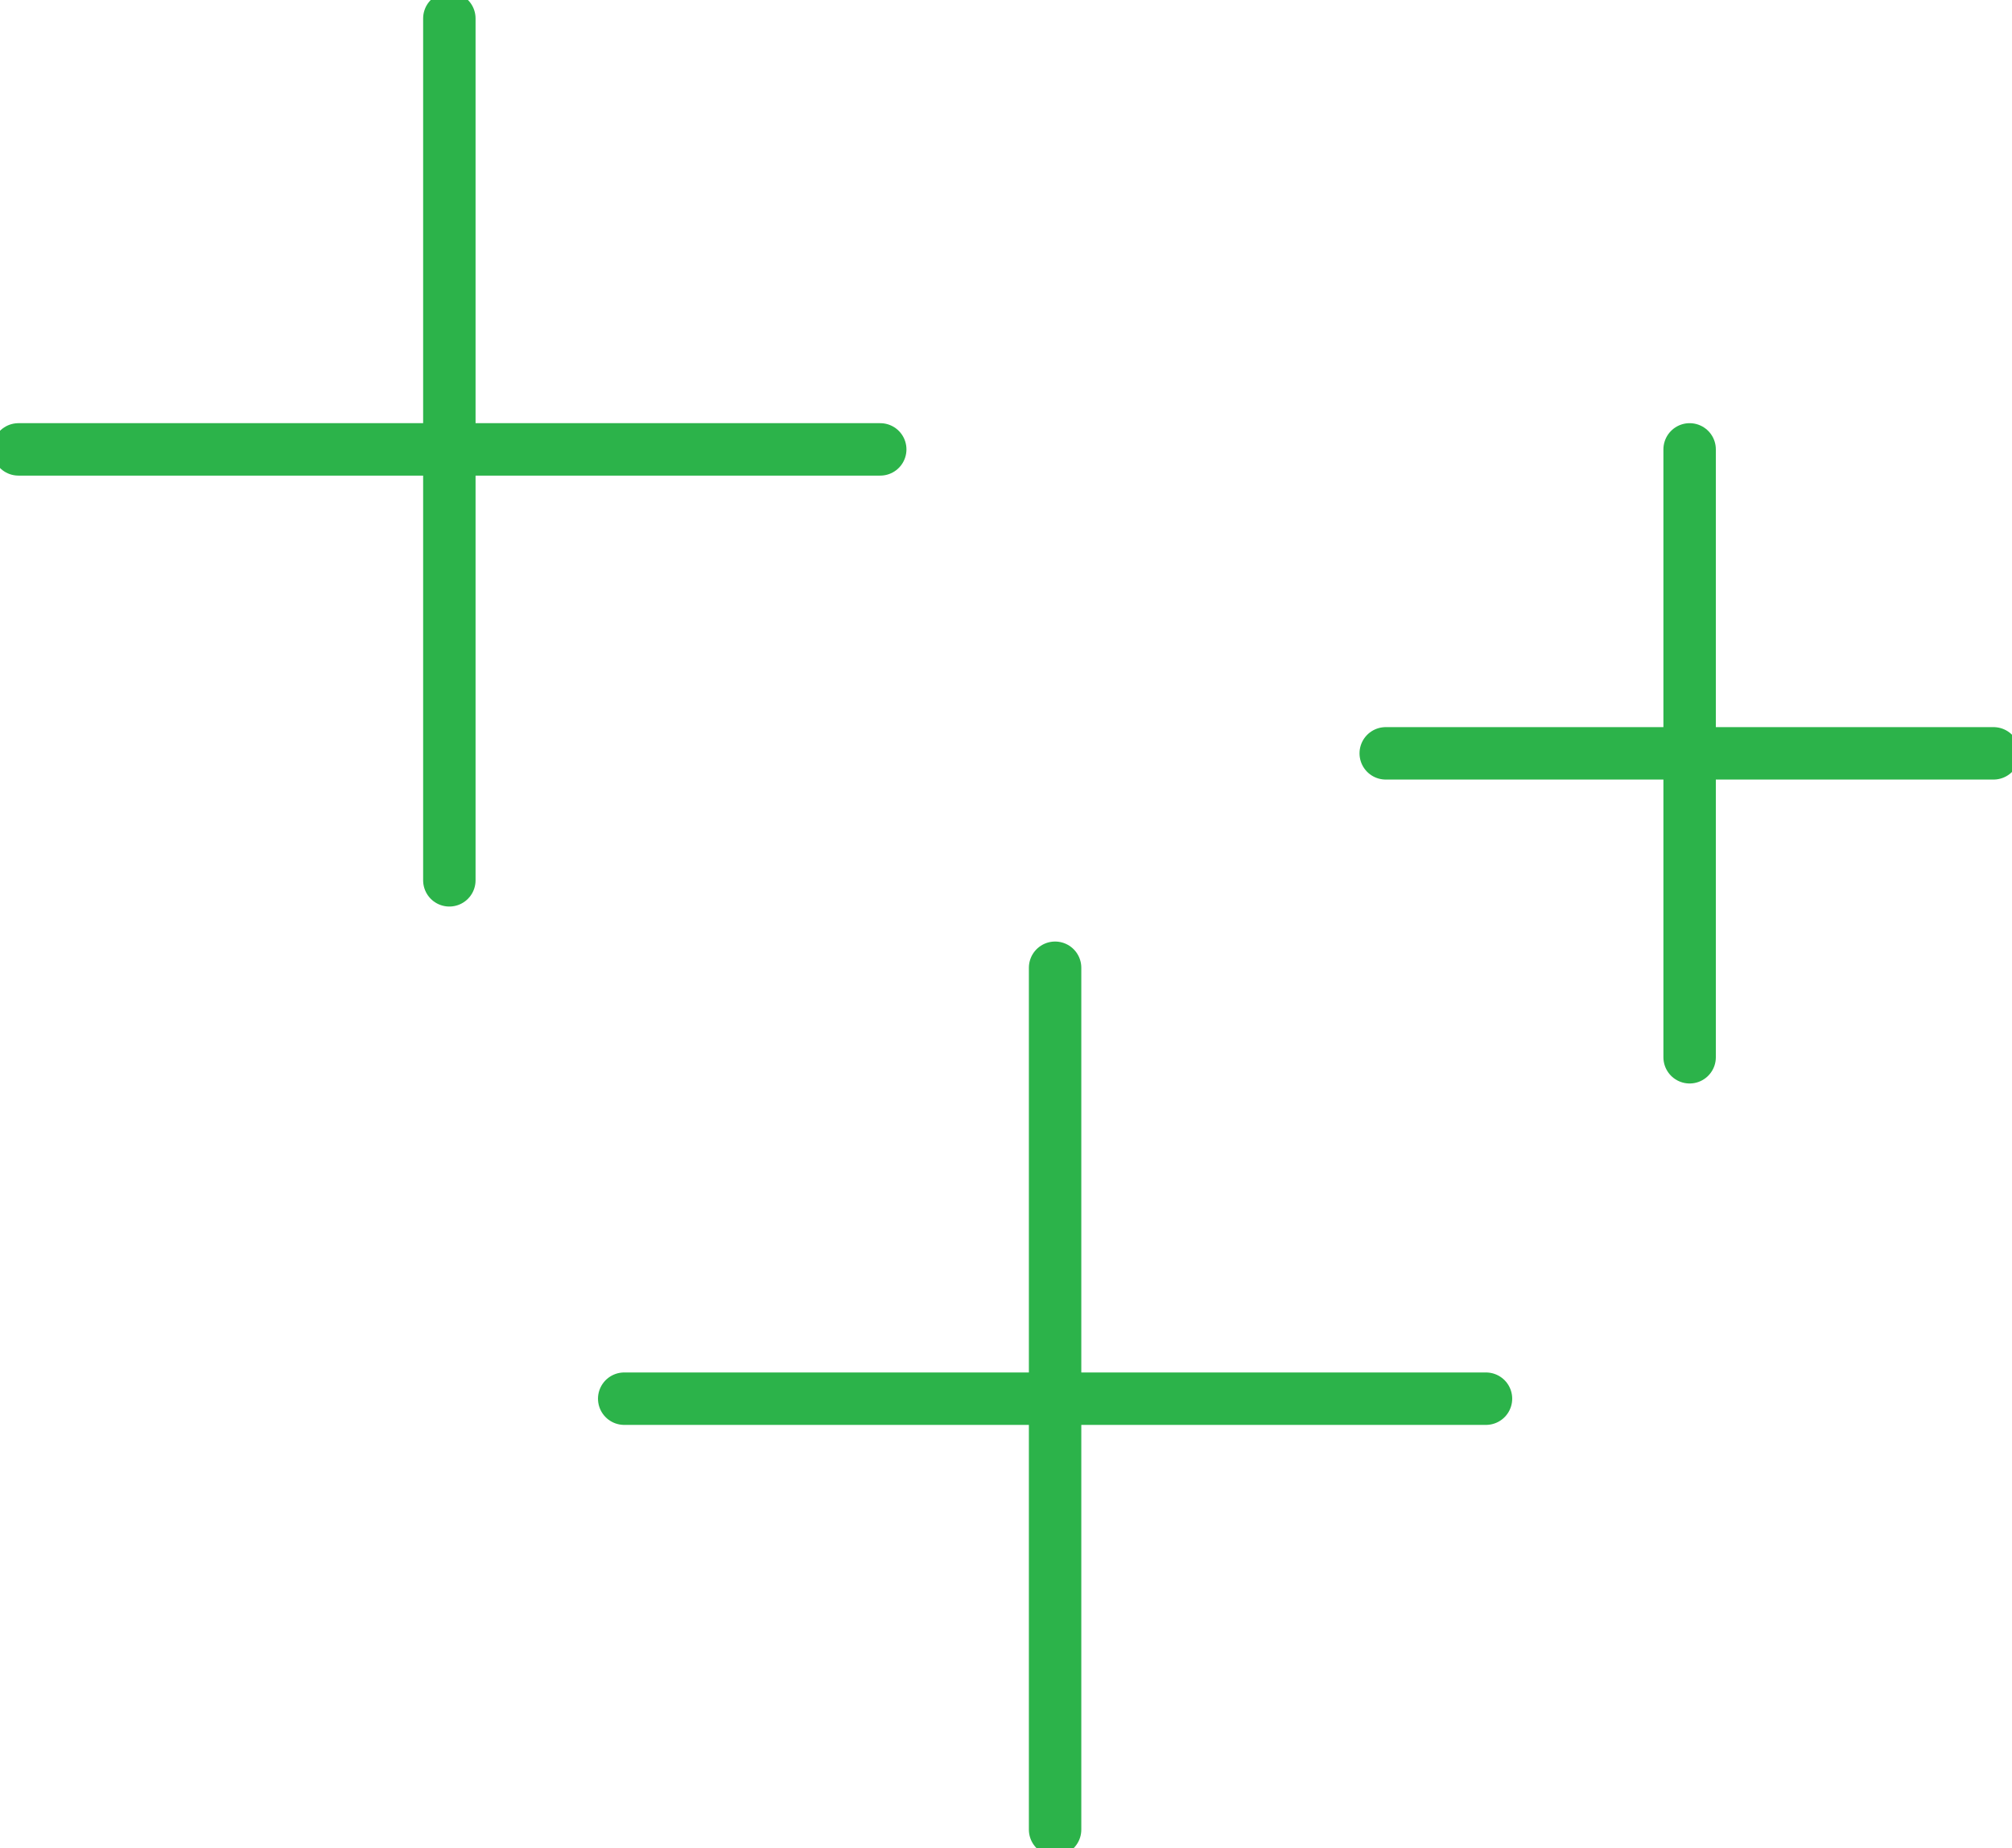
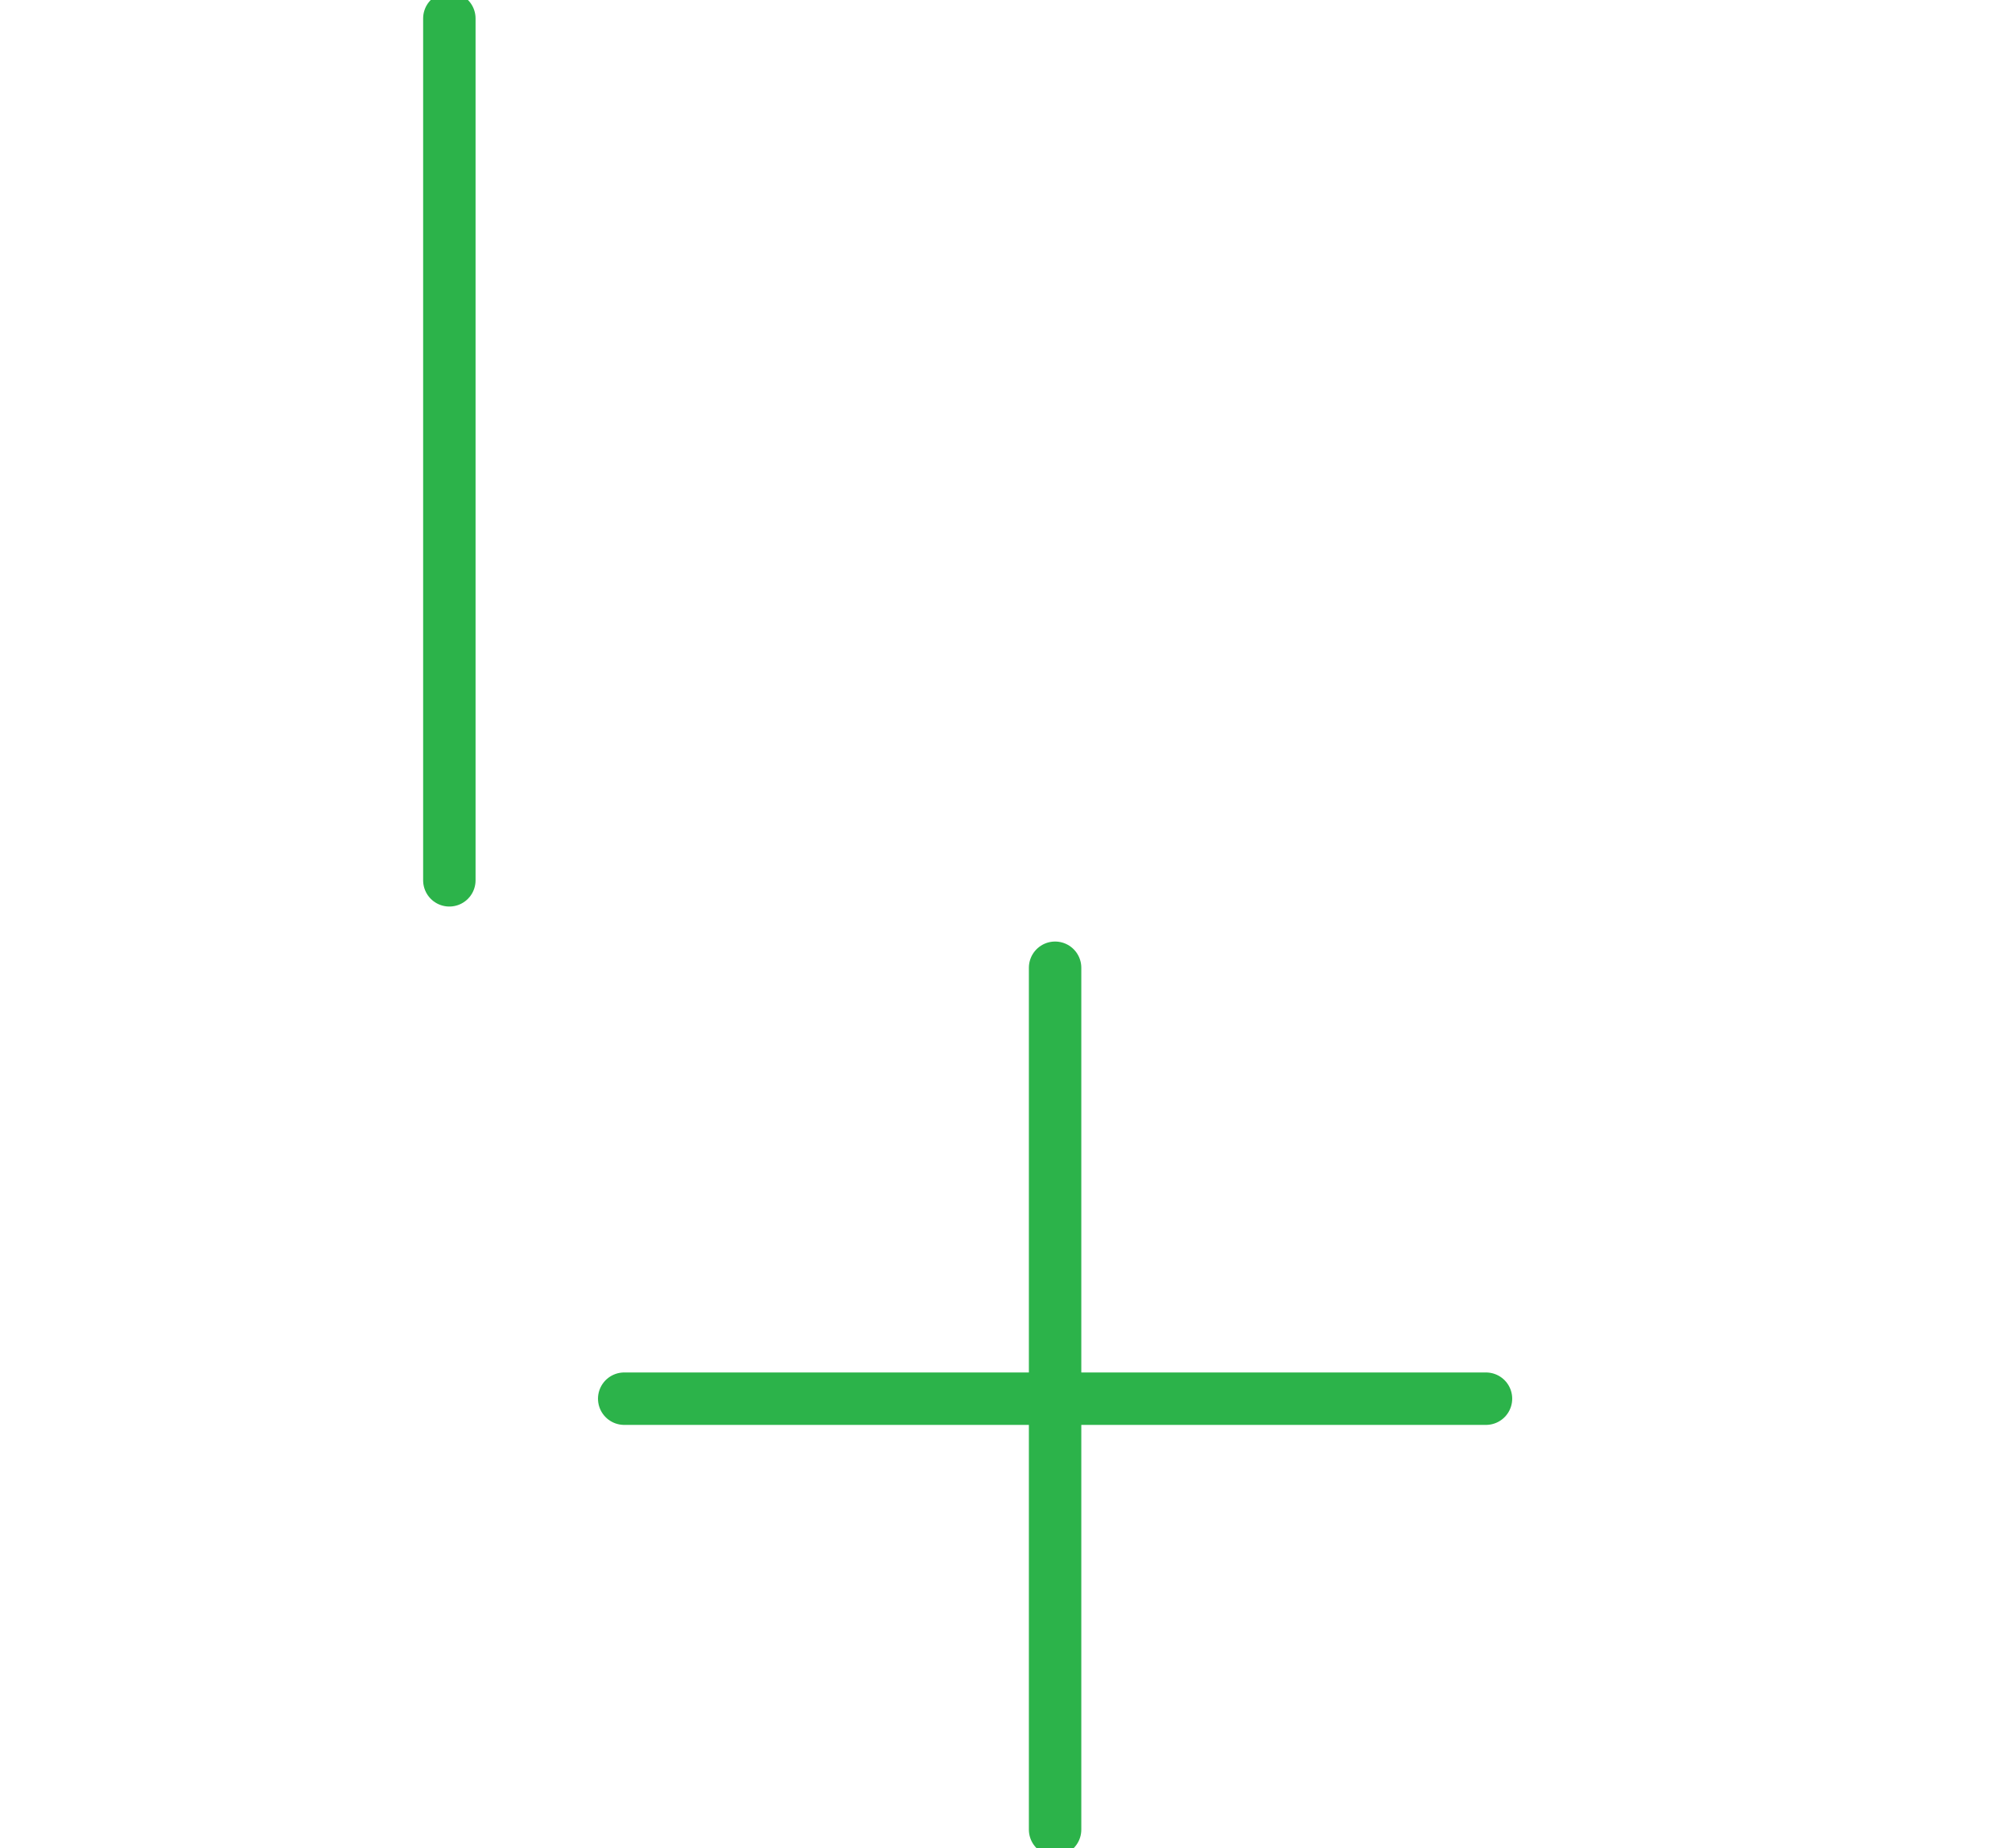
<svg xmlns="http://www.w3.org/2000/svg" id="Group_121" data-name="Group 121" width="76.76" height="70.499" viewBox="0 0 76.76 70.499">
  <defs>
    <clipPath id="clip-path">
      <rect id="Rectangle_483" data-name="Rectangle 483" width="76.76" height="70.499" fill="none" stroke="#707070" stroke-width="2" />
    </clipPath>
  </defs>
-   <line id="Line_30" data-name="Line 30" y2="23.189" transform="translate(64.461 17.143)" fill="none" stroke="#2cb34a" stroke-linecap="round" stroke-linejoin="round" stroke-width="2" />
  <g id="Group_118" data-name="Group 118" transform="translate(0 0)">
    <g id="Group_117" data-name="Group 117" clip-path="url(#clip-path)">
-       <line id="Line_31" data-name="Line 31" x1="23.189" transform="translate(52.867 28.738)" fill="none" stroke="#2cb34a" stroke-linecap="round" stroke-linejoin="round" stroke-width="2" />
      <line id="Line_32" data-name="Line 32" y2="32.878" transform="translate(40.253 36.917)" fill="none" stroke="#2cb34a" stroke-linecap="round" stroke-linejoin="round" stroke-width="2" />
    </g>
  </g>
  <line id="Line_33" data-name="Line 33" x1="32.878" transform="translate(23.814 53.356)" fill="none" stroke="#2cb34a" stroke-linecap="round" stroke-linejoin="round" stroke-width="2" />
  <g id="Group_120" data-name="Group 120" transform="translate(0 0)">
    <g id="Group_119" data-name="Group 119" clip-path="url(#clip-path)">
      <line id="Line_34" data-name="Line 34" y2="32.878" transform="translate(17.143 0.704)" fill="none" stroke="#2cb34a" stroke-linecap="round" stroke-linejoin="round" stroke-width="2" />
-       <line id="Line_35" data-name="Line 35" x1="32.878" transform="translate(0.704 17.143)" fill="none" stroke="#2cb34a" stroke-linecap="round" stroke-linejoin="round" stroke-width="2" />
    </g>
  </g>
</svg>